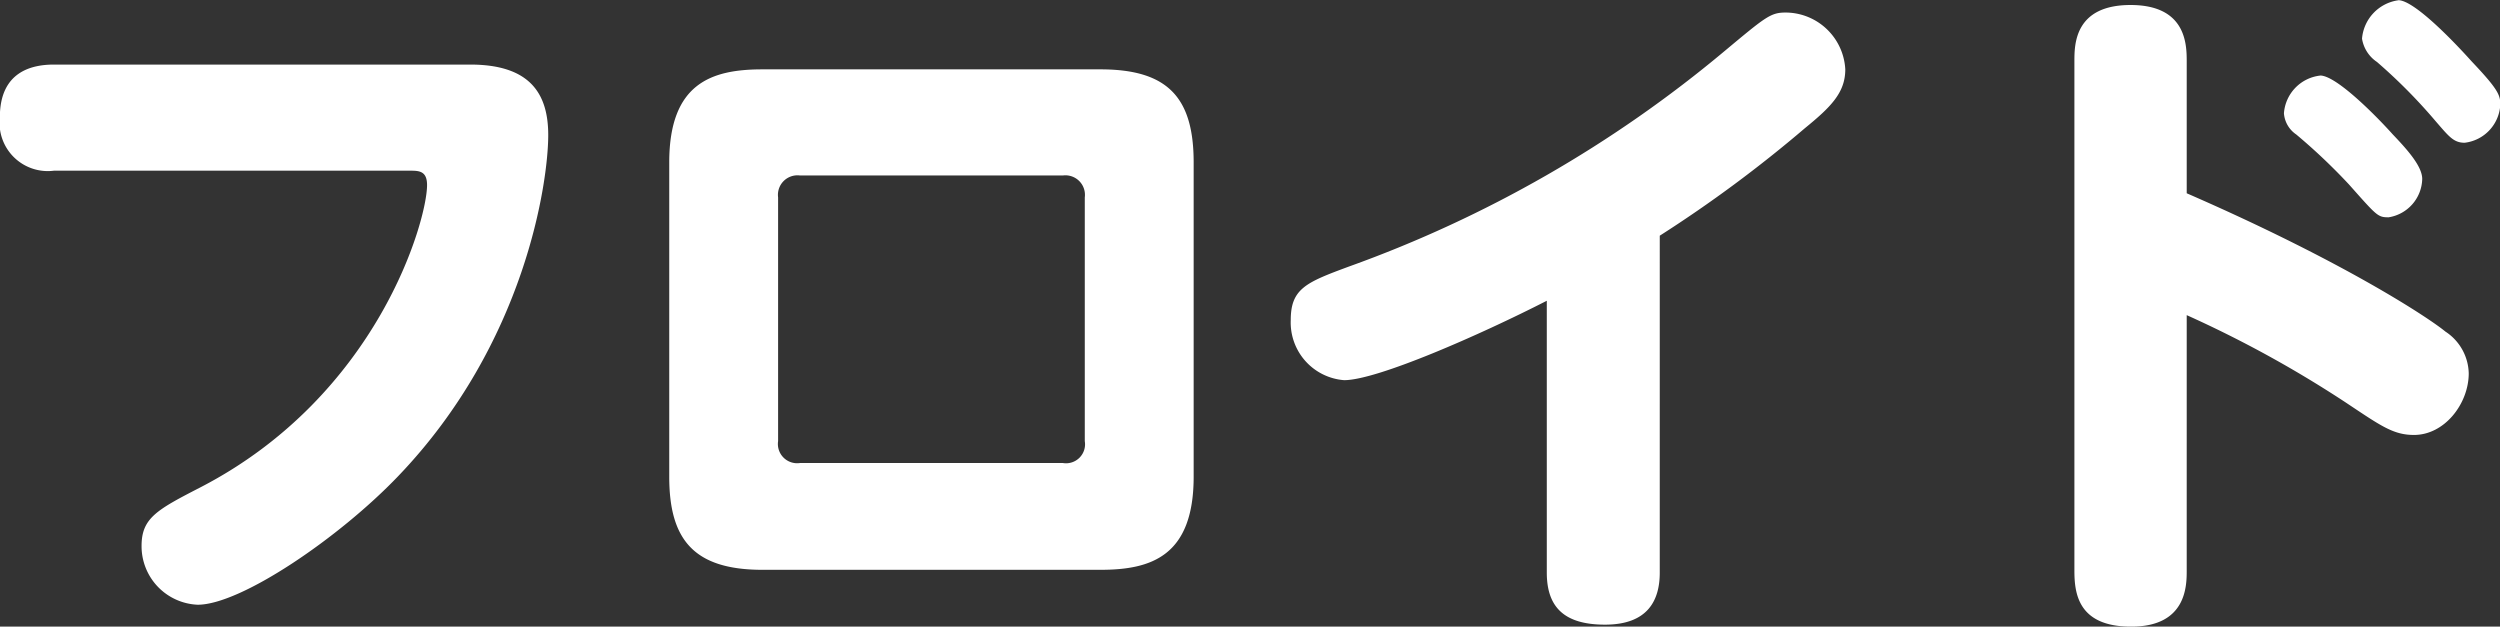
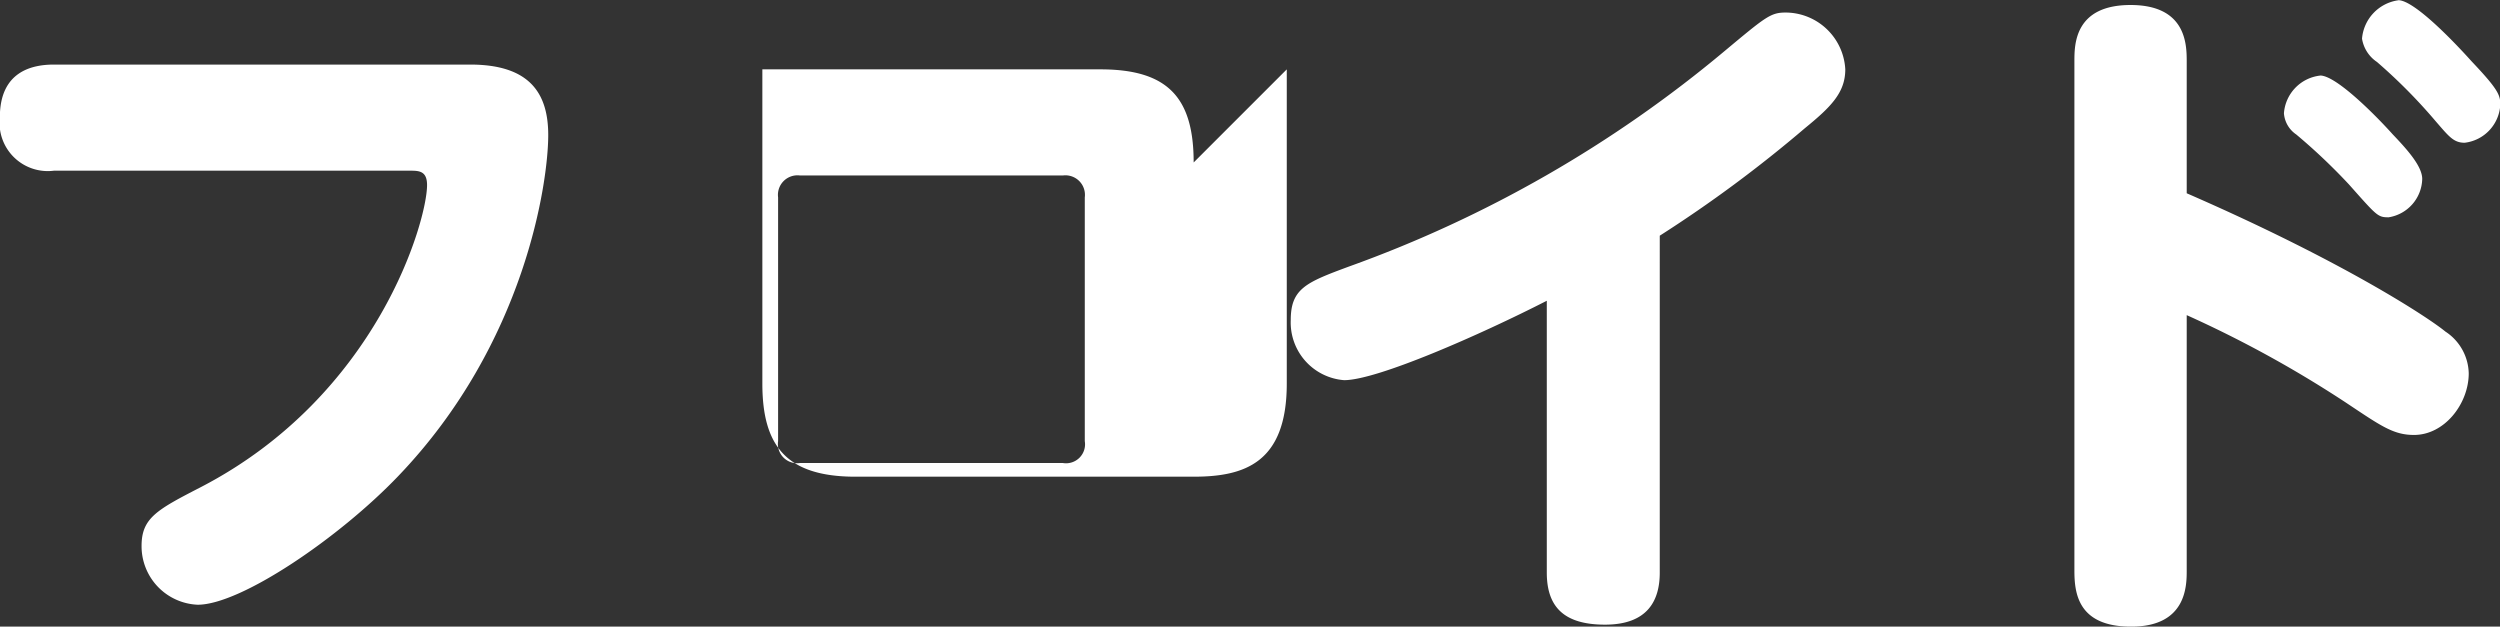
<svg xmlns="http://www.w3.org/2000/svg" width="160.716" height="40.281" viewBox="0 0 160.716 40.281">
  <rect x="0" y="0" width="160.716" height="40.281" fill="#333333" stroke="none" />
  <defs>
    <style>
      .cls-1 {
        fill: #fff;
        fill-rule: evenodd;
      }
    </style>
  </defs>
-   <path id="txt_name_floyd.svg" class="cls-1" d="M907.242,817.661c0.572,0,1.056.044,1.056,0.924,0,2.289-3.169,13.512-14.524,19.409-2.817,1.453-3.829,1.981-3.829,3.785a3.764,3.764,0,0,0,3.609,3.785c2.773,0,9.11-4.313,12.895-8.274,8.186-8.538,9.639-18.925,9.639-21.918,0-2.64-1.144-4.533-5.017-4.533H884.312c-1.409,0-3.477.44-3.477,3.389a3.1,3.1,0,0,0,3.477,3.433h22.93Zm50.338-.528c0-4.137-1.629-5.986-5.986-5.986H929.853c-3.257,0-5.986.881-5.986,5.986v20.2c0,3.961,1.5,5.986,5.986,5.986h21.741c3.257,0,5.986-.881,5.986-5.986v-20.2Zm-26.715,2.244a1.256,1.256,0,0,1,1.408-1.408h16.9a1.256,1.256,0,0,1,1.408,1.408v15.669a1.222,1.222,0,0,1-1.408,1.408h-16.9a1.238,1.238,0,0,1-1.408-1.408V819.377Zm56.676,2.465a84.093,84.093,0,0,0,9.33-6.91c1.673-1.364,2.6-2.288,2.6-3.785a3.857,3.857,0,0,0-3.829-3.653c-0.968,0-1.277.264-3.917,2.465a79.439,79.439,0,0,1-24.163,13.864c-2.728,1.012-3.74,1.408-3.74,3.432a3.718,3.718,0,0,0,3.432,3.873c2.113,0,8.715-2.9,13.028-5.105V843.5c0,2.2,1.1,3.345,3.741,3.345,2.773,0,3.521-1.585,3.521-3.345V821.842Zm33.879,5.105a73.233,73.233,0,0,1,10.25,5.634c2.25,1.5,3.04,2.068,4.36,2.068,1.98,0,3.52-2.024,3.52-3.961a3.291,3.291,0,0,0-1.5-2.684c-1.01-.837-6.42-4.445-16.63-8.891v-8.494c0-1.1-.05-3.609-3.61-3.609-3.61,0-3.61,2.553-3.61,3.609v32.745c0,1.452.22,3.609,3.65,3.609,3.57,0,3.57-2.641,3.57-3.609V826.947Zm8.58-15.4a2.632,2.632,0,0,0-2.33,2.421,1.8,1.8,0,0,0,.79,1.364,37.985,37.985,0,0,1,3.39,3.213c1.8,2.025,1.85,2.113,2.55,2.113a2.559,2.559,0,0,0,2.16-2.465c0-.836-1.01-1.936-1.89-2.861C1033.48,814.008,1031.01,811.543,1030,811.543Zm5.02-4.841a2.718,2.718,0,0,0-2.33,2.465,2.221,2.221,0,0,0,.96,1.5,34.745,34.745,0,0,1,3.79,3.829c0.84,0.968,1.14,1.365,1.85,1.365a2.6,2.6,0,0,0,2.29-2.465c0-.616-0.18-1.012-1.85-2.773C1038.54,809.3,1036.03,806.7,1035.02,806.7Z" transform="translate(-880.844 -806.688)" />
+   <path id="txt_name_floyd.svg" class="cls-1" d="M907.242,817.661c0.572,0,1.056.044,1.056,0.924,0,2.289-3.169,13.512-14.524,19.409-2.817,1.453-3.829,1.981-3.829,3.785a3.764,3.764,0,0,0,3.609,3.785c2.773,0,9.11-4.313,12.895-8.274,8.186-8.538,9.639-18.925,9.639-21.918,0-2.64-1.144-4.533-5.017-4.533H884.312c-1.409,0-3.477.44-3.477,3.389a3.1,3.1,0,0,0,3.477,3.433h22.93Zm50.338-.528c0-4.137-1.629-5.986-5.986-5.986H929.853v20.2c0,3.961,1.5,5.986,5.986,5.986h21.741c3.257,0,5.986-.881,5.986-5.986v-20.2Zm-26.715,2.244a1.256,1.256,0,0,1,1.408-1.408h16.9a1.256,1.256,0,0,1,1.408,1.408v15.669a1.222,1.222,0,0,1-1.408,1.408h-16.9a1.238,1.238,0,0,1-1.408-1.408V819.377Zm56.676,2.465a84.093,84.093,0,0,0,9.33-6.91c1.673-1.364,2.6-2.288,2.6-3.785a3.857,3.857,0,0,0-3.829-3.653c-0.968,0-1.277.264-3.917,2.465a79.439,79.439,0,0,1-24.163,13.864c-2.728,1.012-3.74,1.408-3.74,3.432a3.718,3.718,0,0,0,3.432,3.873c2.113,0,8.715-2.9,13.028-5.105V843.5c0,2.2,1.1,3.345,3.741,3.345,2.773,0,3.521-1.585,3.521-3.345V821.842Zm33.879,5.105a73.233,73.233,0,0,1,10.25,5.634c2.25,1.5,3.04,2.068,4.36,2.068,1.98,0,3.52-2.024,3.52-3.961a3.291,3.291,0,0,0-1.5-2.684c-1.01-.837-6.42-4.445-16.63-8.891v-8.494c0-1.1-.05-3.609-3.61-3.609-3.61,0-3.61,2.553-3.61,3.609v32.745c0,1.452.22,3.609,3.65,3.609,3.57,0,3.57-2.641,3.57-3.609V826.947Zm8.58-15.4a2.632,2.632,0,0,0-2.33,2.421,1.8,1.8,0,0,0,.79,1.364,37.985,37.985,0,0,1,3.39,3.213c1.8,2.025,1.85,2.113,2.55,2.113a2.559,2.559,0,0,0,2.16-2.465c0-.836-1.01-1.936-1.89-2.861C1033.48,814.008,1031.01,811.543,1030,811.543Zm5.02-4.841a2.718,2.718,0,0,0-2.33,2.465,2.221,2.221,0,0,0,.96,1.5,34.745,34.745,0,0,1,3.79,3.829c0.84,0.968,1.14,1.365,1.85,1.365a2.6,2.6,0,0,0,2.29-2.465c0-.616-0.18-1.012-1.85-2.773C1038.54,809.3,1036.03,806.7,1035.02,806.7Z" transform="translate(-880.844 -806.688)" />
</svg>